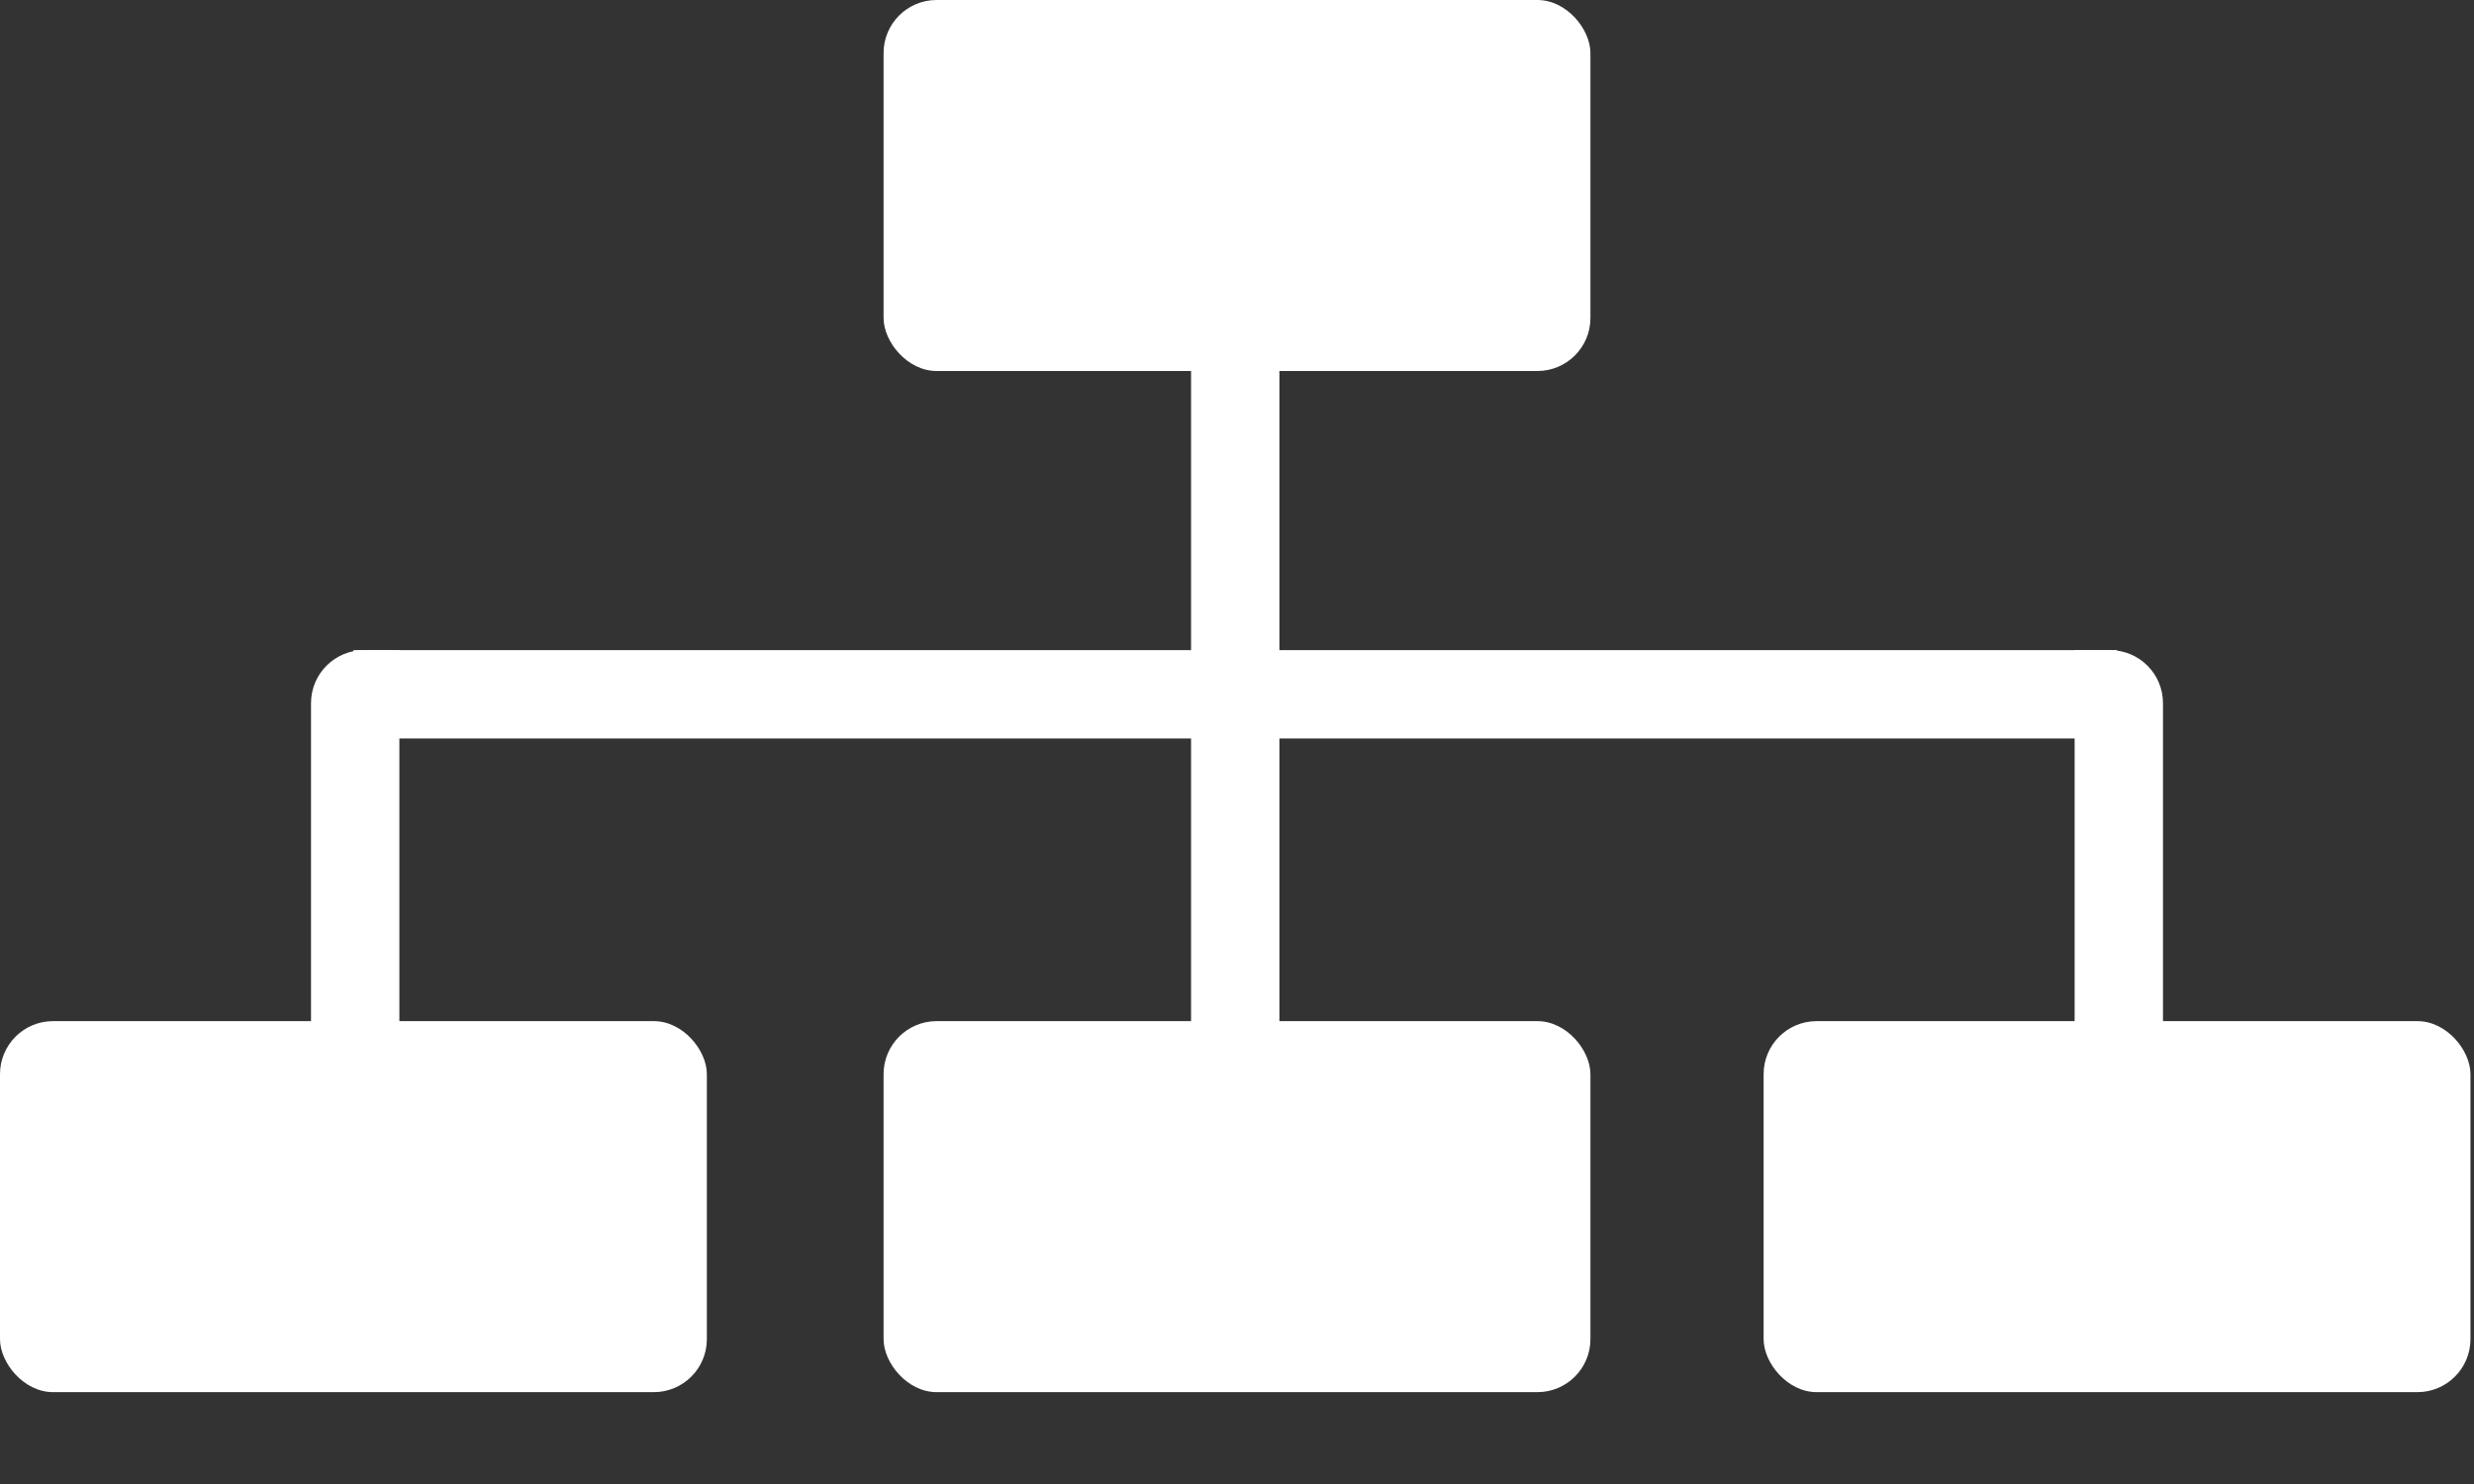
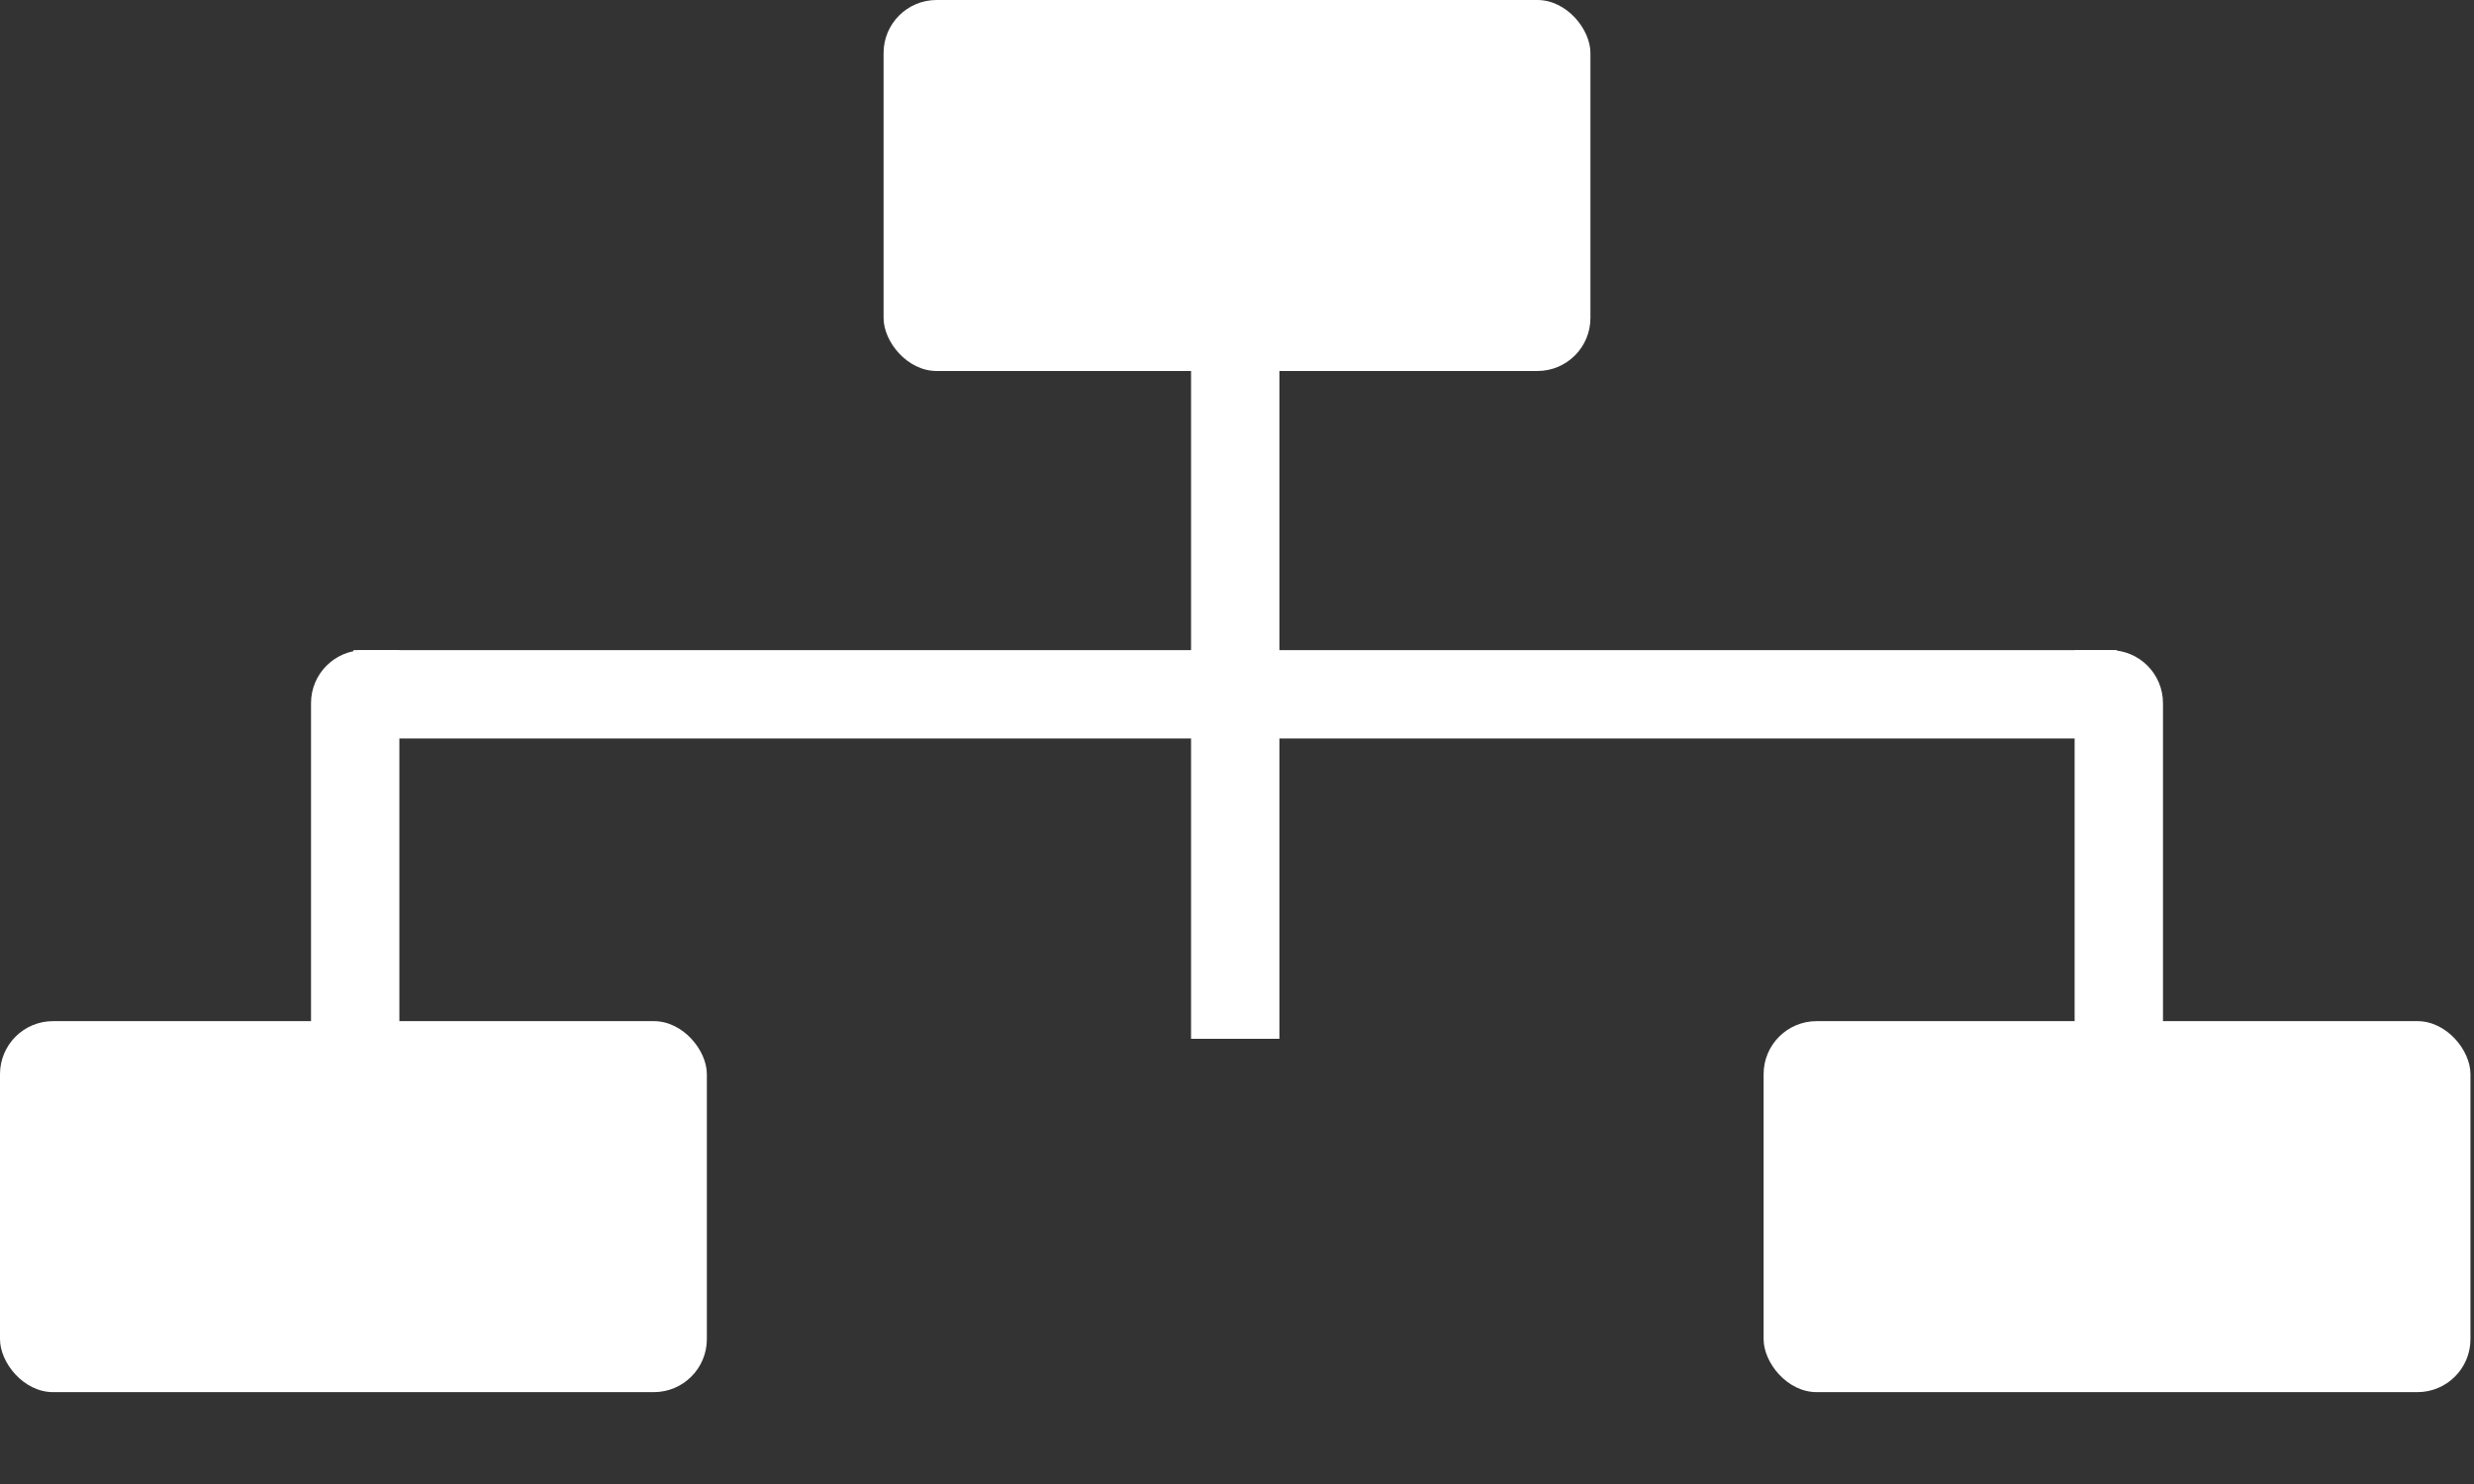
<svg xmlns="http://www.w3.org/2000/svg" width="700" height="420" viewBox="0 0 700 420" fill="none">
  <rect x="0" y="0" width="700" height="420" fill="#333333" stroke="none" />
  <rect y="289" width="200" height="105" rx="15" fill="white" />
-   <rect x="250" y="289" width="200" height="105" rx="15" fill="white" />
  <rect x="250" width="200" height="105" rx="15" fill="white" />
  <rect x="499" y="289" width="200" height="105" rx="15" fill="white" />
  <rect x="337" y="105" width="25" height="189" fill="white" />
  <path d="M88 199C88 190.716 94.716 184 103 184H113V369H88V199Z" fill="white" />
-   <path d="M587 184H597C605.284 184 612 190.716 612 199V334H587V184Z" fill="white" />
+   <path d="M587 184H597C605.284 184 612 190.716 612 199V334H587Z" fill="white" />
  <rect x="100" y="209" width="25" height="499" transform="rotate(-90 100 209)" fill="white" />
</svg>